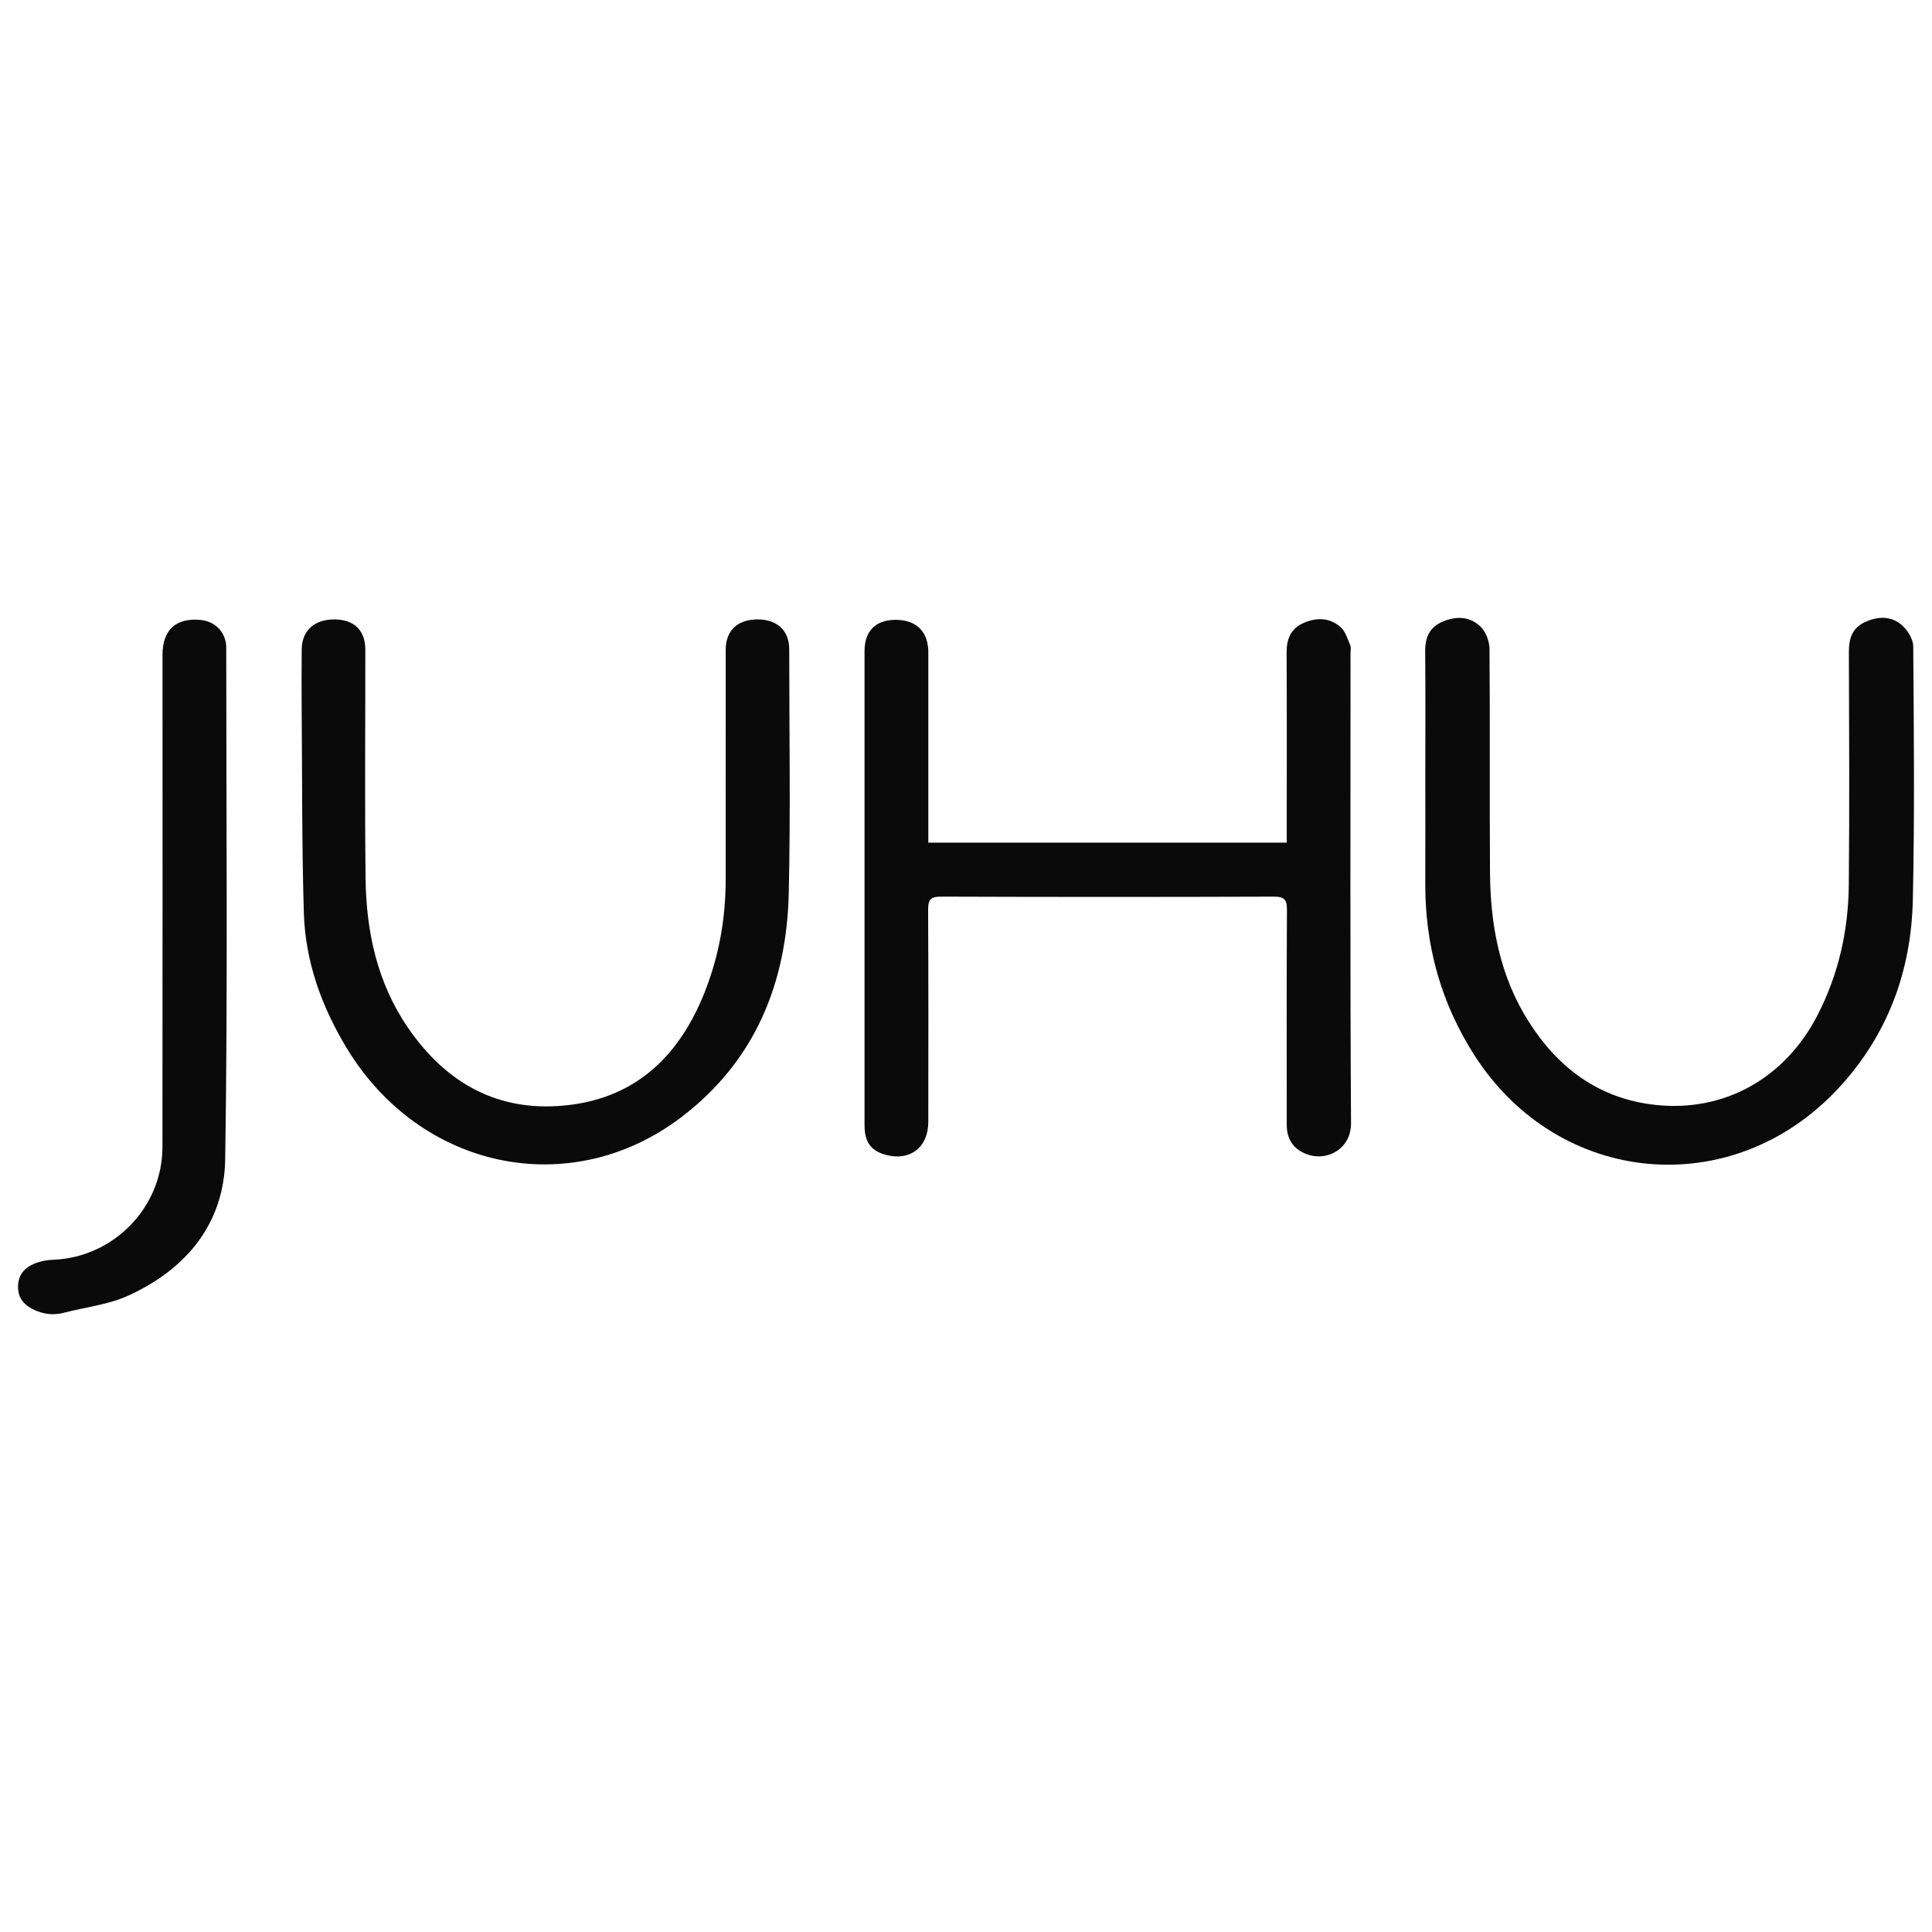
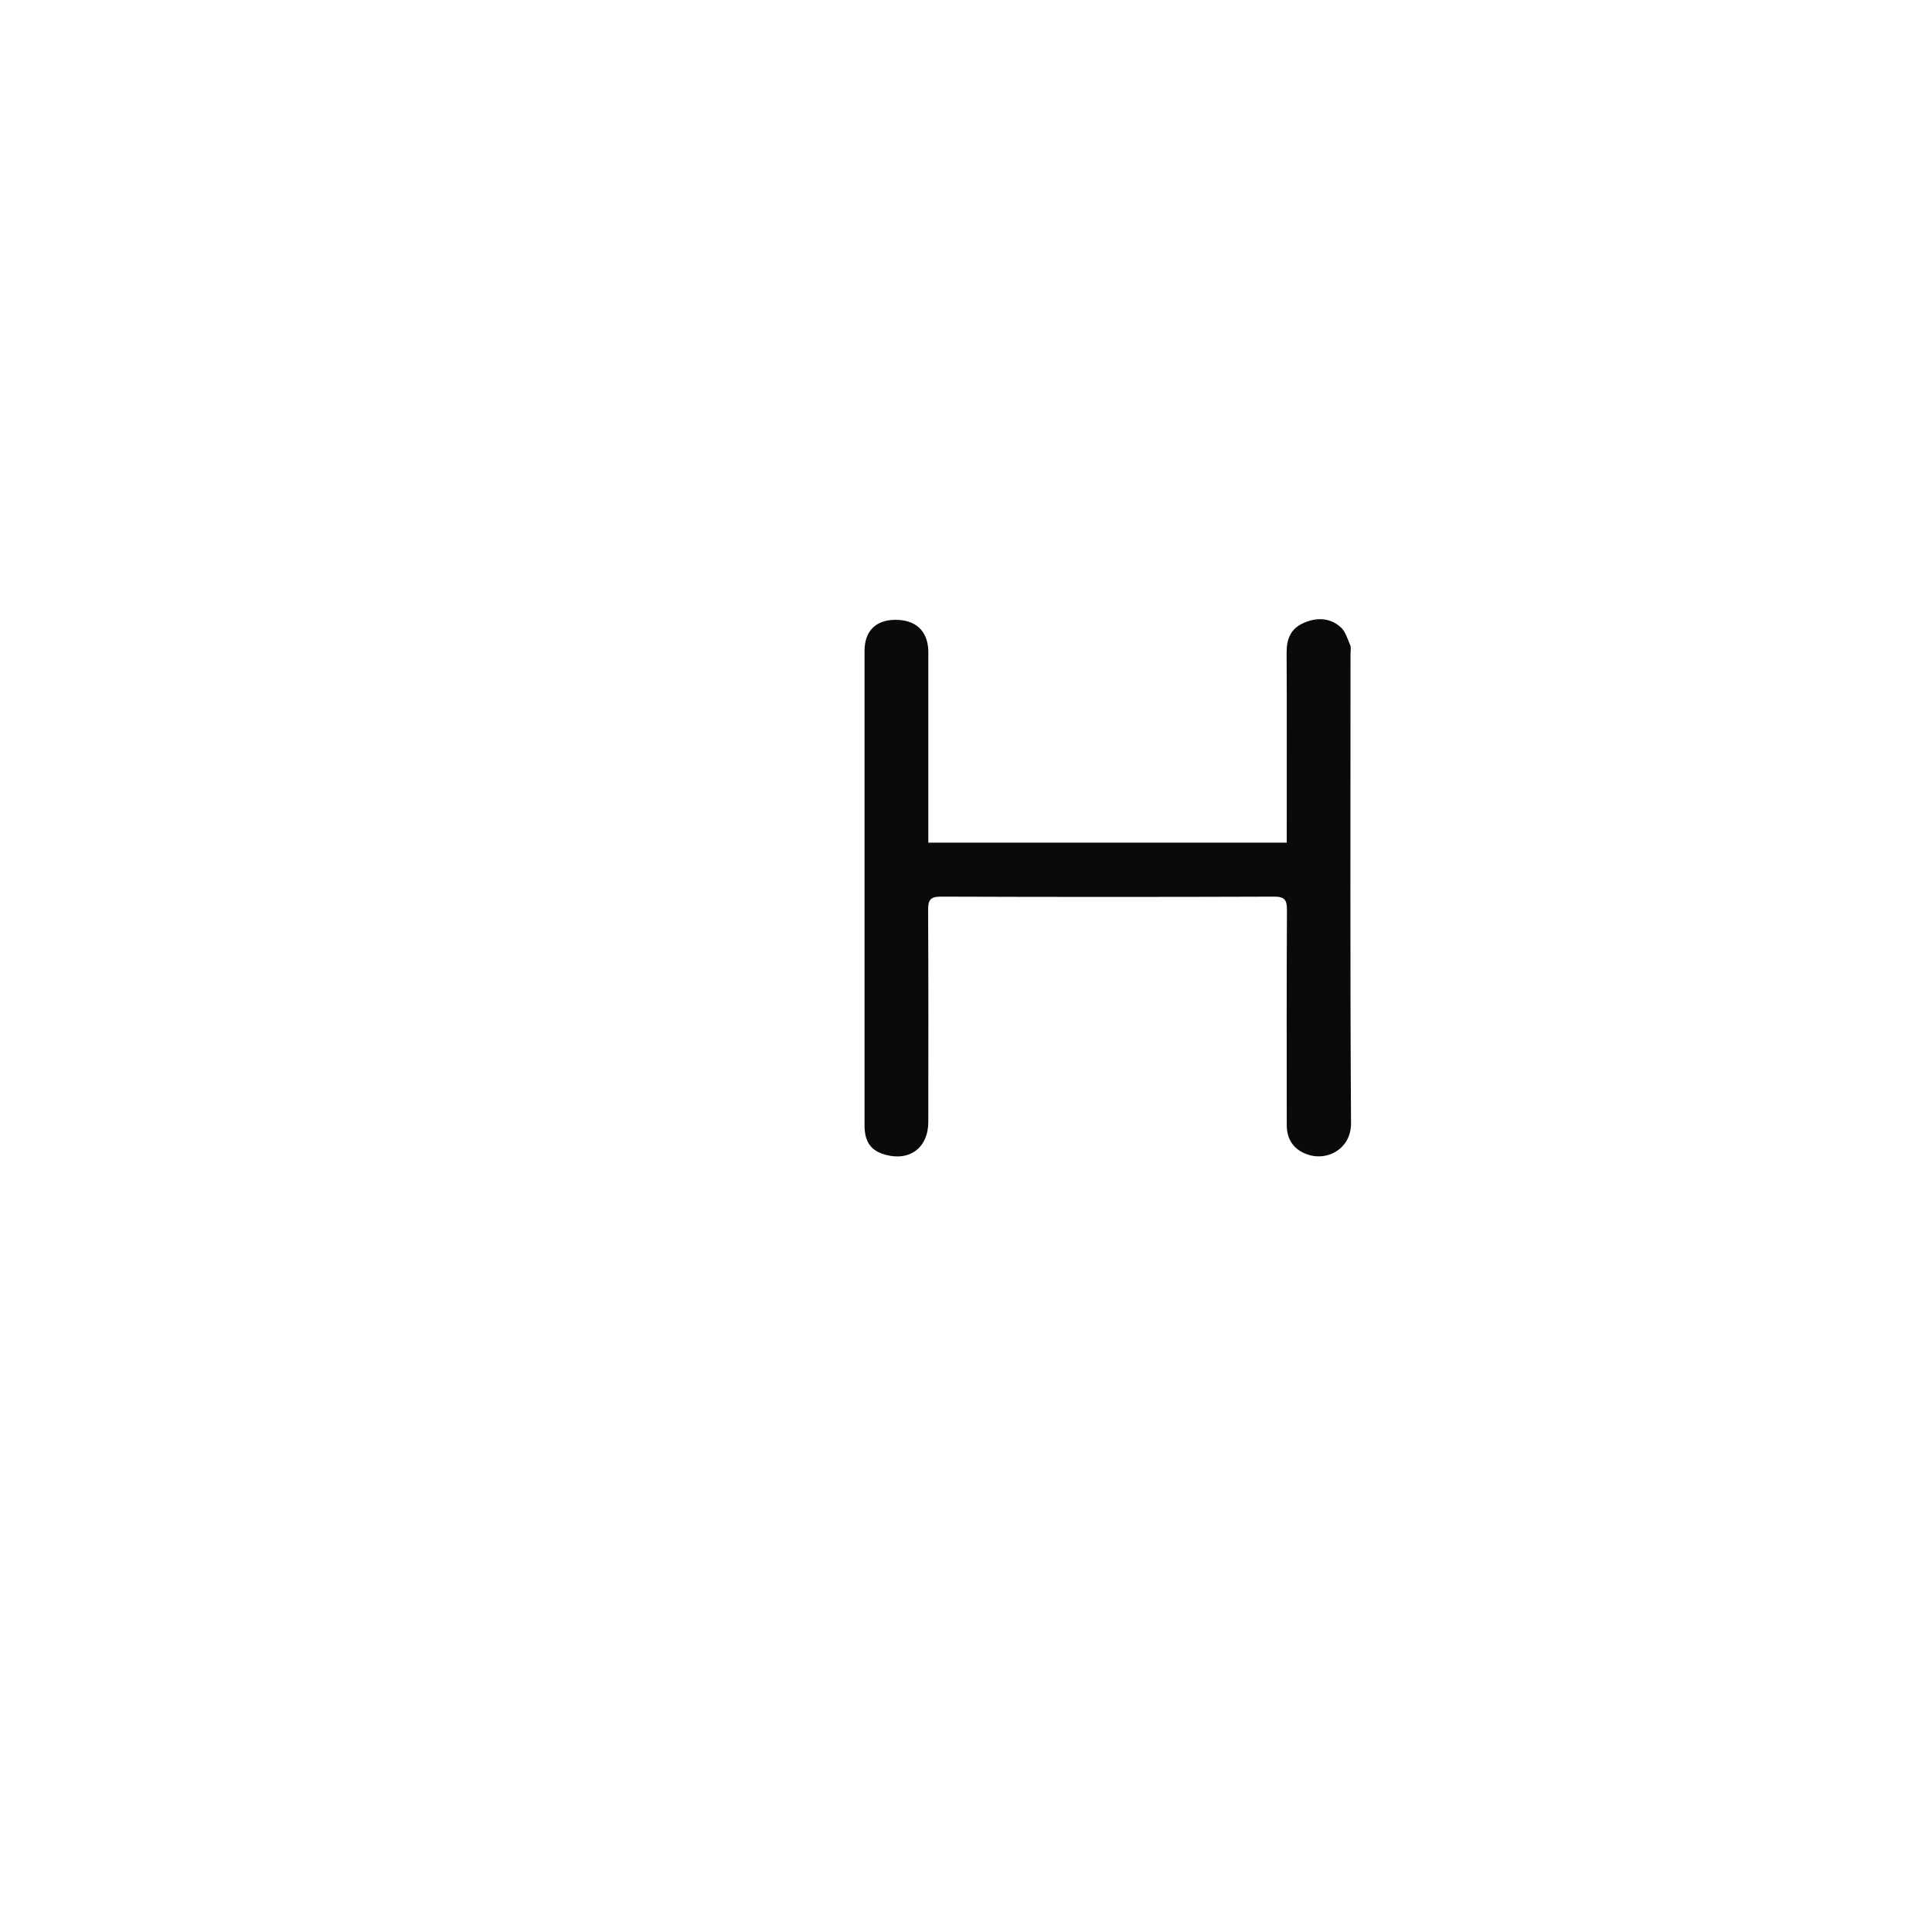
<svg xmlns="http://www.w3.org/2000/svg" version="1.1" id="Layer_1" x="0px" y="0px" width="200px" height="200px" viewBox="0 0 200 200" enable-background="new 0 0 200 200" xml:space="preserve">
-   <path fill="#0A0A0A" d="M3.615,135.633c-1.062-0.479-1.77-1.202-1.749-2.473c0.026-1.547,1.116-2.307,2.65-2.636  c0.326-0.07,0.66-0.101,0.993-0.114c6.245-0.244,11.301-5.402,11.308-11.671c0.017-16.991,0.005-33.983,0.007-50.974  c0-2.572,1.414-3.844,3.967-3.586c1.521,0.154,2.629,1.322,2.629,2.858c0,17.649,0.166,35.301-0.107,52.947  c-0.104,6.679-4.027,11.415-10.058,14.149c-2.03,0.921-4.36,1.181-6.554,1.739c-0.075,0.019-0.15,0.037-0.224,0.055  c-0.764,0.18-1.566,0.152-2.313-0.089C3.944,135.767,3.75,135.694,3.615,135.633" />
  <path fill="#0A0A0A" d="M96.1,87.231h37.103V85.77c0-6.077,0.018-12.153-0.013-18.23c-0.007-1.375,0.424-2.444,1.697-3.023  c1.363-0.621,2.763-0.607,3.908,0.418c0.493,0.441,0.704,1.216,0.984,1.865c0.099,0.23,0.027,0.535,0.027,0.806  c0,16.217-0.051,32.434,0.052,48.65c0.017,2.635-2.364,3.907-4.348,3.306c-1.458-0.442-2.304-1.492-2.305-3.072  c-0.005-7.431-0.021-14.862,0.019-22.293c0.006-1.032-0.235-1.381-1.334-1.377c-11.495,0.04-22.99,0.041-34.485-0.001  c-1.113-0.004-1.331,0.366-1.326,1.385c0.038,7.315,0.025,14.63,0.018,21.945c-0.002,2.618-1.882,4.071-4.376,3.407  c-1.558-0.415-2.223-1.322-2.224-3.063c-0.002-16.371-0.002-32.743,0-49.114c0-2.016,1.12-3.171,3.095-3.213  c2.142-0.045,3.414,1.09,3.504,3.134c0.012,0.27,0.003,0.542,0.003,0.813c0,5.883,0,11.766,0,17.649L96.1,87.231L96.1,87.231z" />
-   <path fill="#0A0A0A" d="M147.548,80.412c0-4.334,0.025-8.669-0.014-13.003c-0.013-1.431,0.465-2.488,1.81-3.06  c1.441-0.613,2.883-0.538,3.981,0.583c0.523,0.534,0.862,1.487,0.868,2.253c0.062,7.701,0,15.402,0.051,23.103  c0.035,5.452,1.004,10.711,3.965,15.404c3.062,4.854,7.294,8.044,13.156,8.686c7.086,0.775,13.383-2.714,16.763-9.249  c2.191-4.236,3.212-8.78,3.258-13.51c0.079-8.049,0.035-16.099,0.009-24.148c-0.005-1.357,0.343-2.451,1.633-3.057  c1.318-0.619,2.704-0.683,3.823,0.276c0.604,0.518,1.201,1.45,1.206,2.2c0.066,8.745,0.15,17.493-0.04,26.235  c-0.162,7.432-2.619,14.09-7.769,19.6c-10.977,11.743-28.93,10.078-37.617-3.485c-3.471-5.419-5.113-11.371-5.087-17.798  C147.561,87.765,147.548,84.088,147.548,80.412" />
-   <path fill="#0A0A0A" d="M75.123,79.924c0-4.22-0.003-8.439,0.001-12.658c0.002-1.996,1.226-3.149,3.318-3.145  c2.016,0.005,3.258,1.167,3.258,3.092c0.003,8.4,0.14,16.804-0.046,25.2c-0.207,9.348-3.483,17.419-11.106,23.223  c-11.464,8.727-27.026,5.474-34.66-7.142c-2.6-4.296-4.283-8.951-4.434-13.987c-0.209-6.959-0.167-13.925-0.223-20.889  c-0.017-2.129-0.018-4.258,0.002-6.387c0.019-1.955,1.314-3.124,3.395-3.109c2.038,0.015,3.188,1.129,3.19,3.127  c0.006,7.897-0.067,15.795,0.027,23.691c0.066,5.534,1.217,10.843,4.416,15.488c3.717,5.397,8.781,8.487,15.487,8.068  c7.705-0.481,12.505-4.926,15.233-11.871c1.454-3.702,2.138-7.571,2.141-11.553C75.125,87.357,75.123,83.641,75.123,79.924" />
</svg>